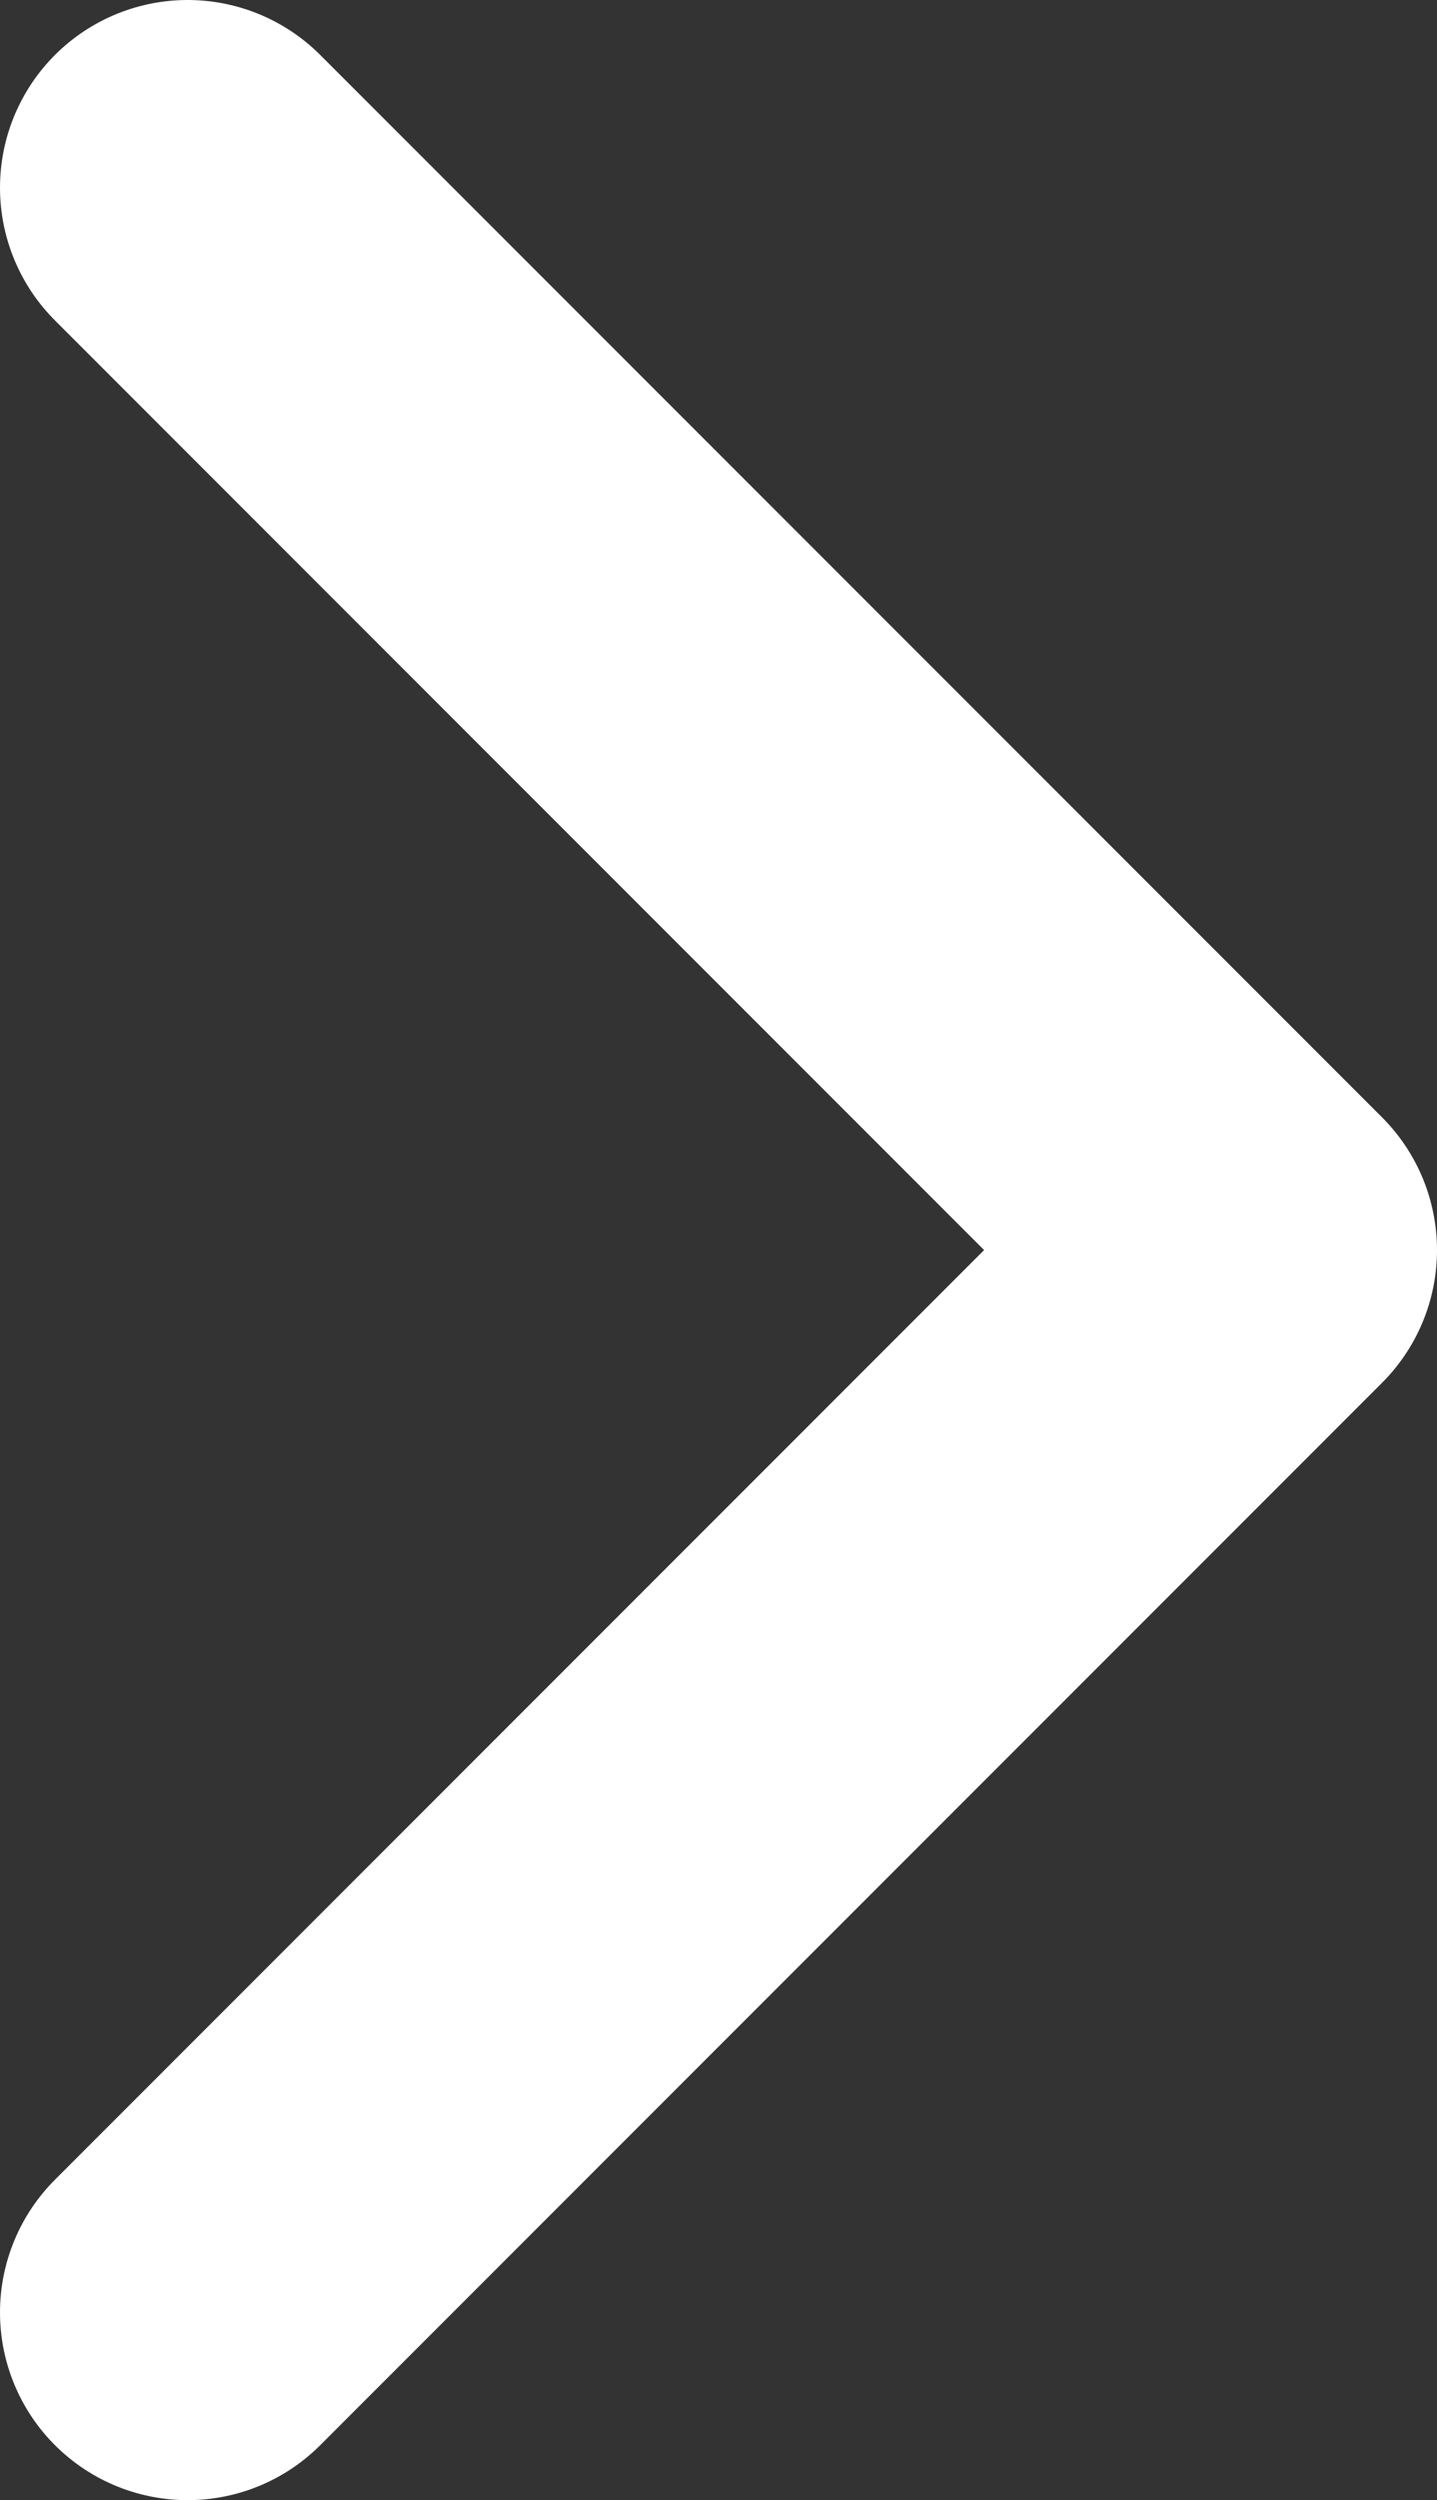
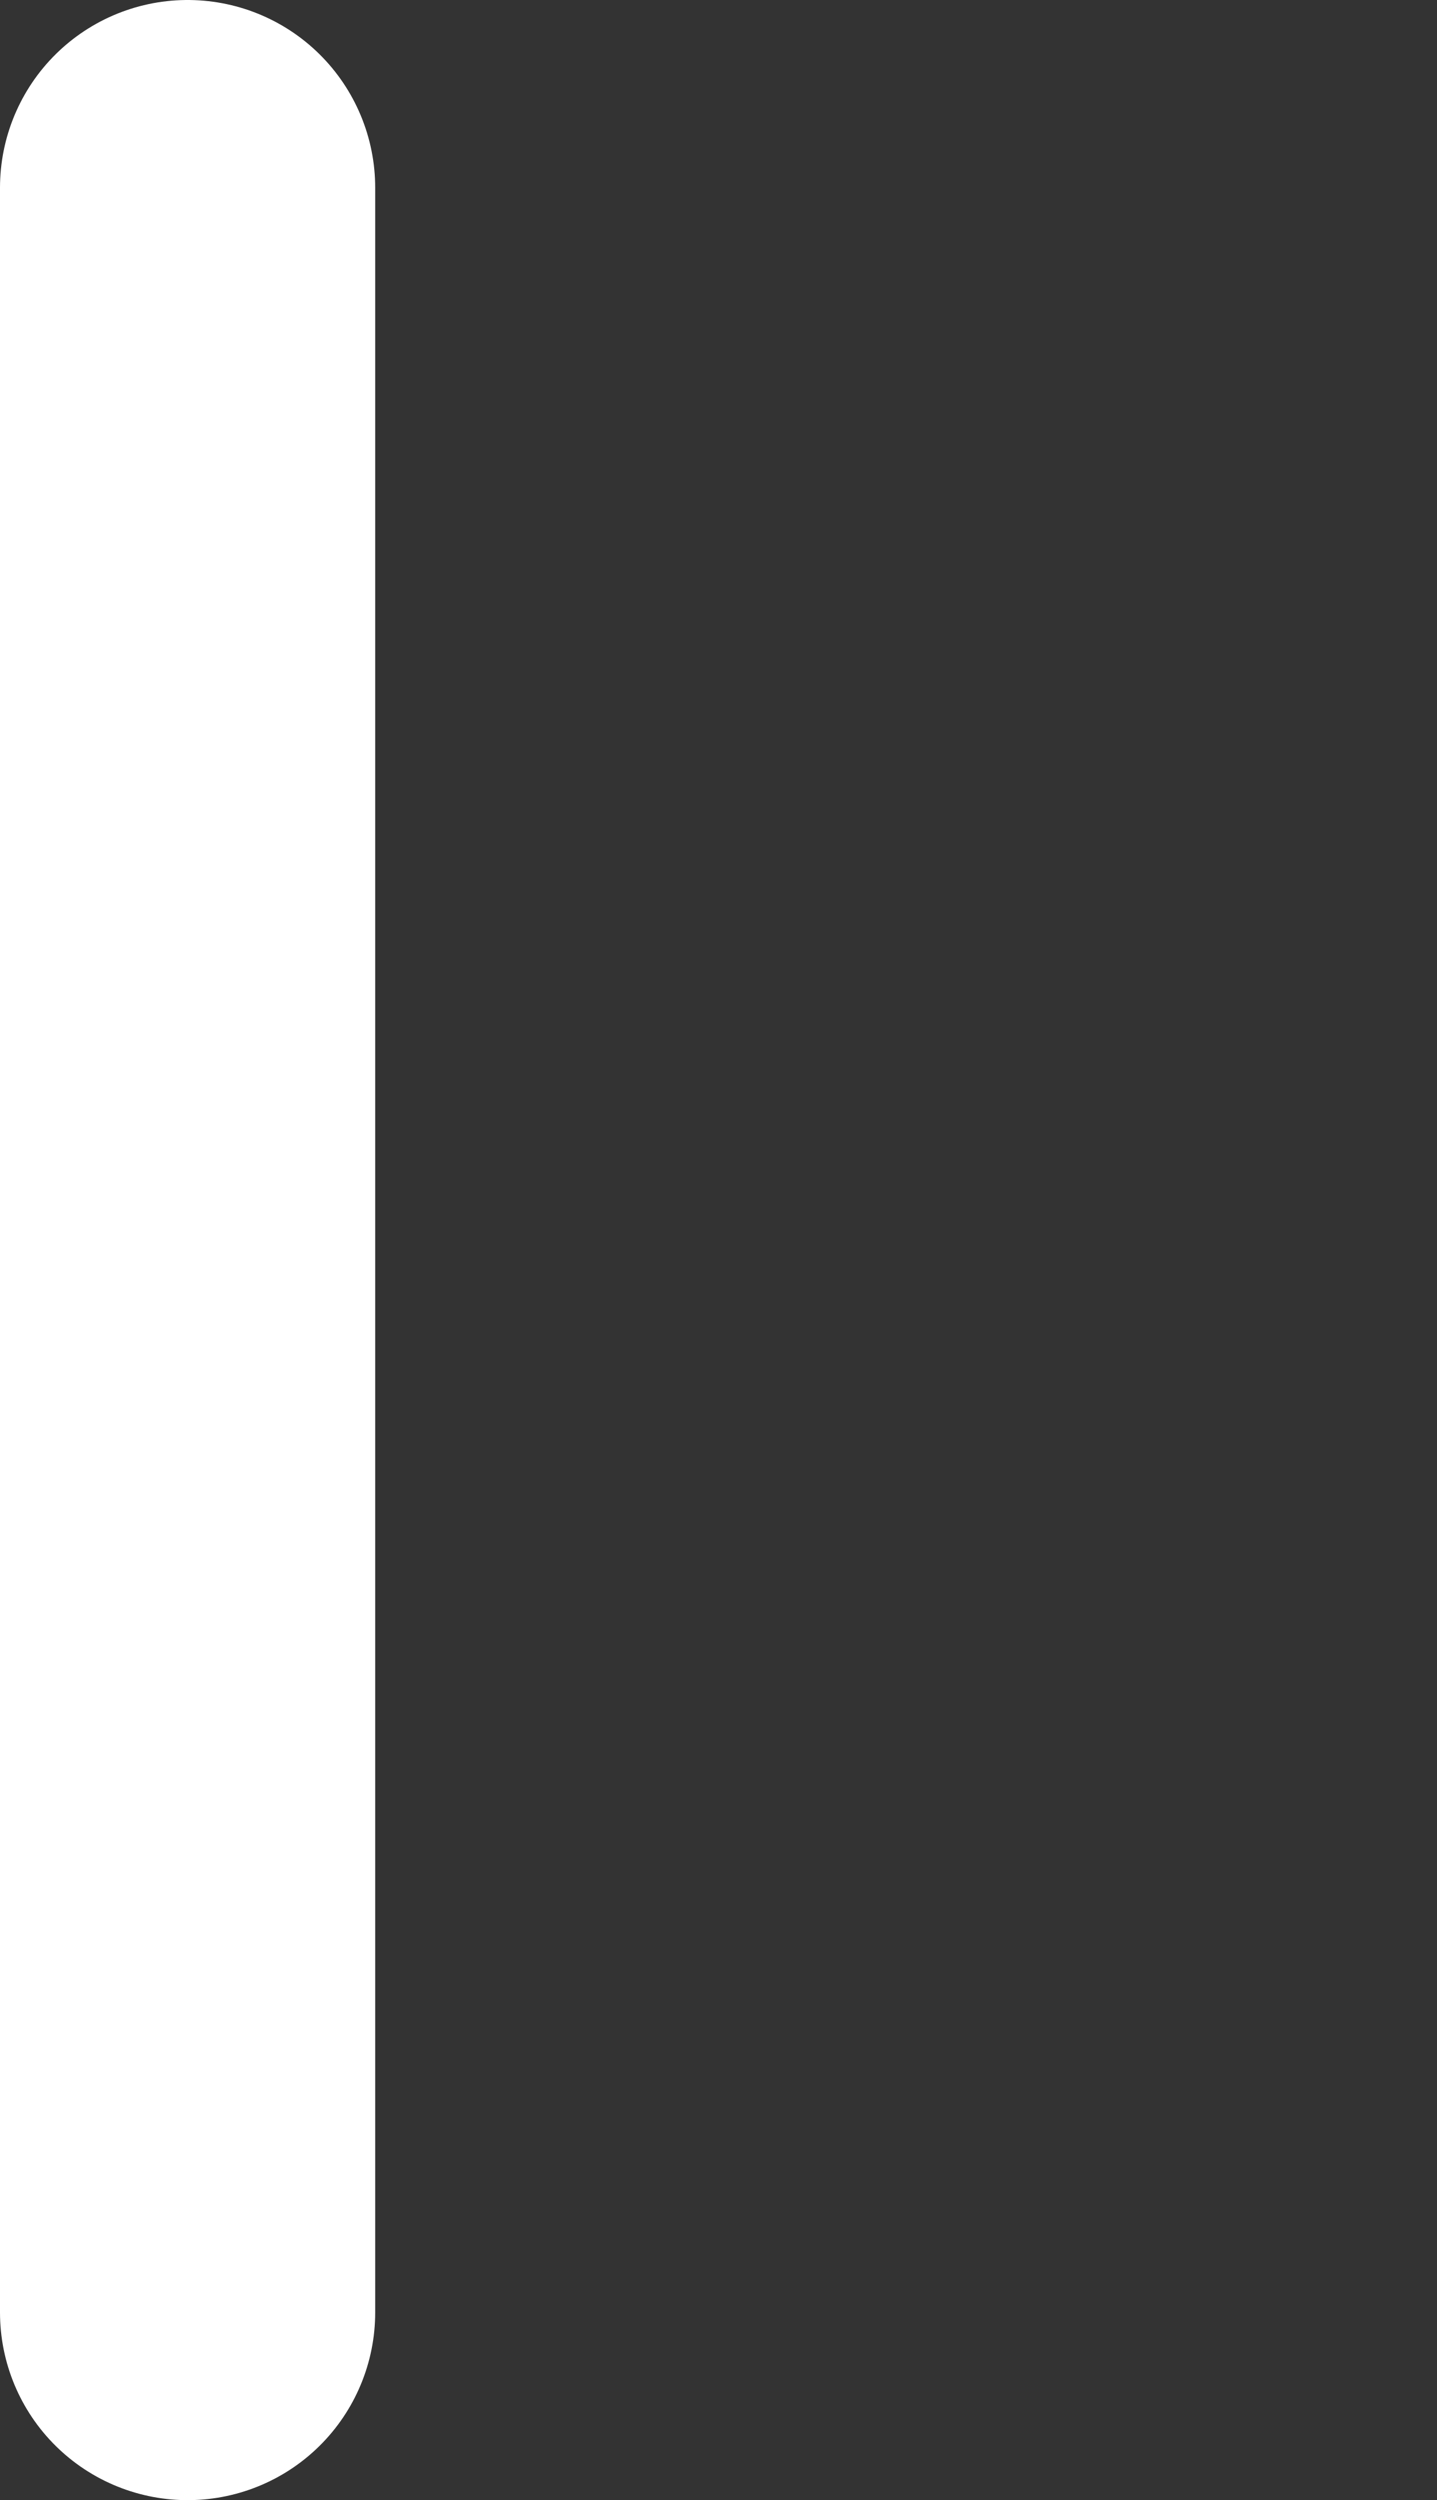
<svg xmlns="http://www.w3.org/2000/svg" id="Layer_2" data-name="Layer 2" viewBox="0 0 7.66 13.32">
  <rect x="0" y="0" width="7.66" height="13.32" fill="#333333" stroke="none" />
  <defs>
    <style>      .cls-1 {        fill: none;        stroke: #fff;        stroke-linecap: round;        stroke-linejoin: round;        stroke-width: 2px;      }    </style>
  </defs>
  <g id="Layer_1-2" data-name="Layer 1">
-     <path id="Path_605" data-name="Path 605" class="cls-1" d="m1,1l5.66,5.66L1,12.32" />
+     <path id="Path_605" data-name="Path 605" class="cls-1" d="m1,1L1,12.32" />
  </g>
</svg>